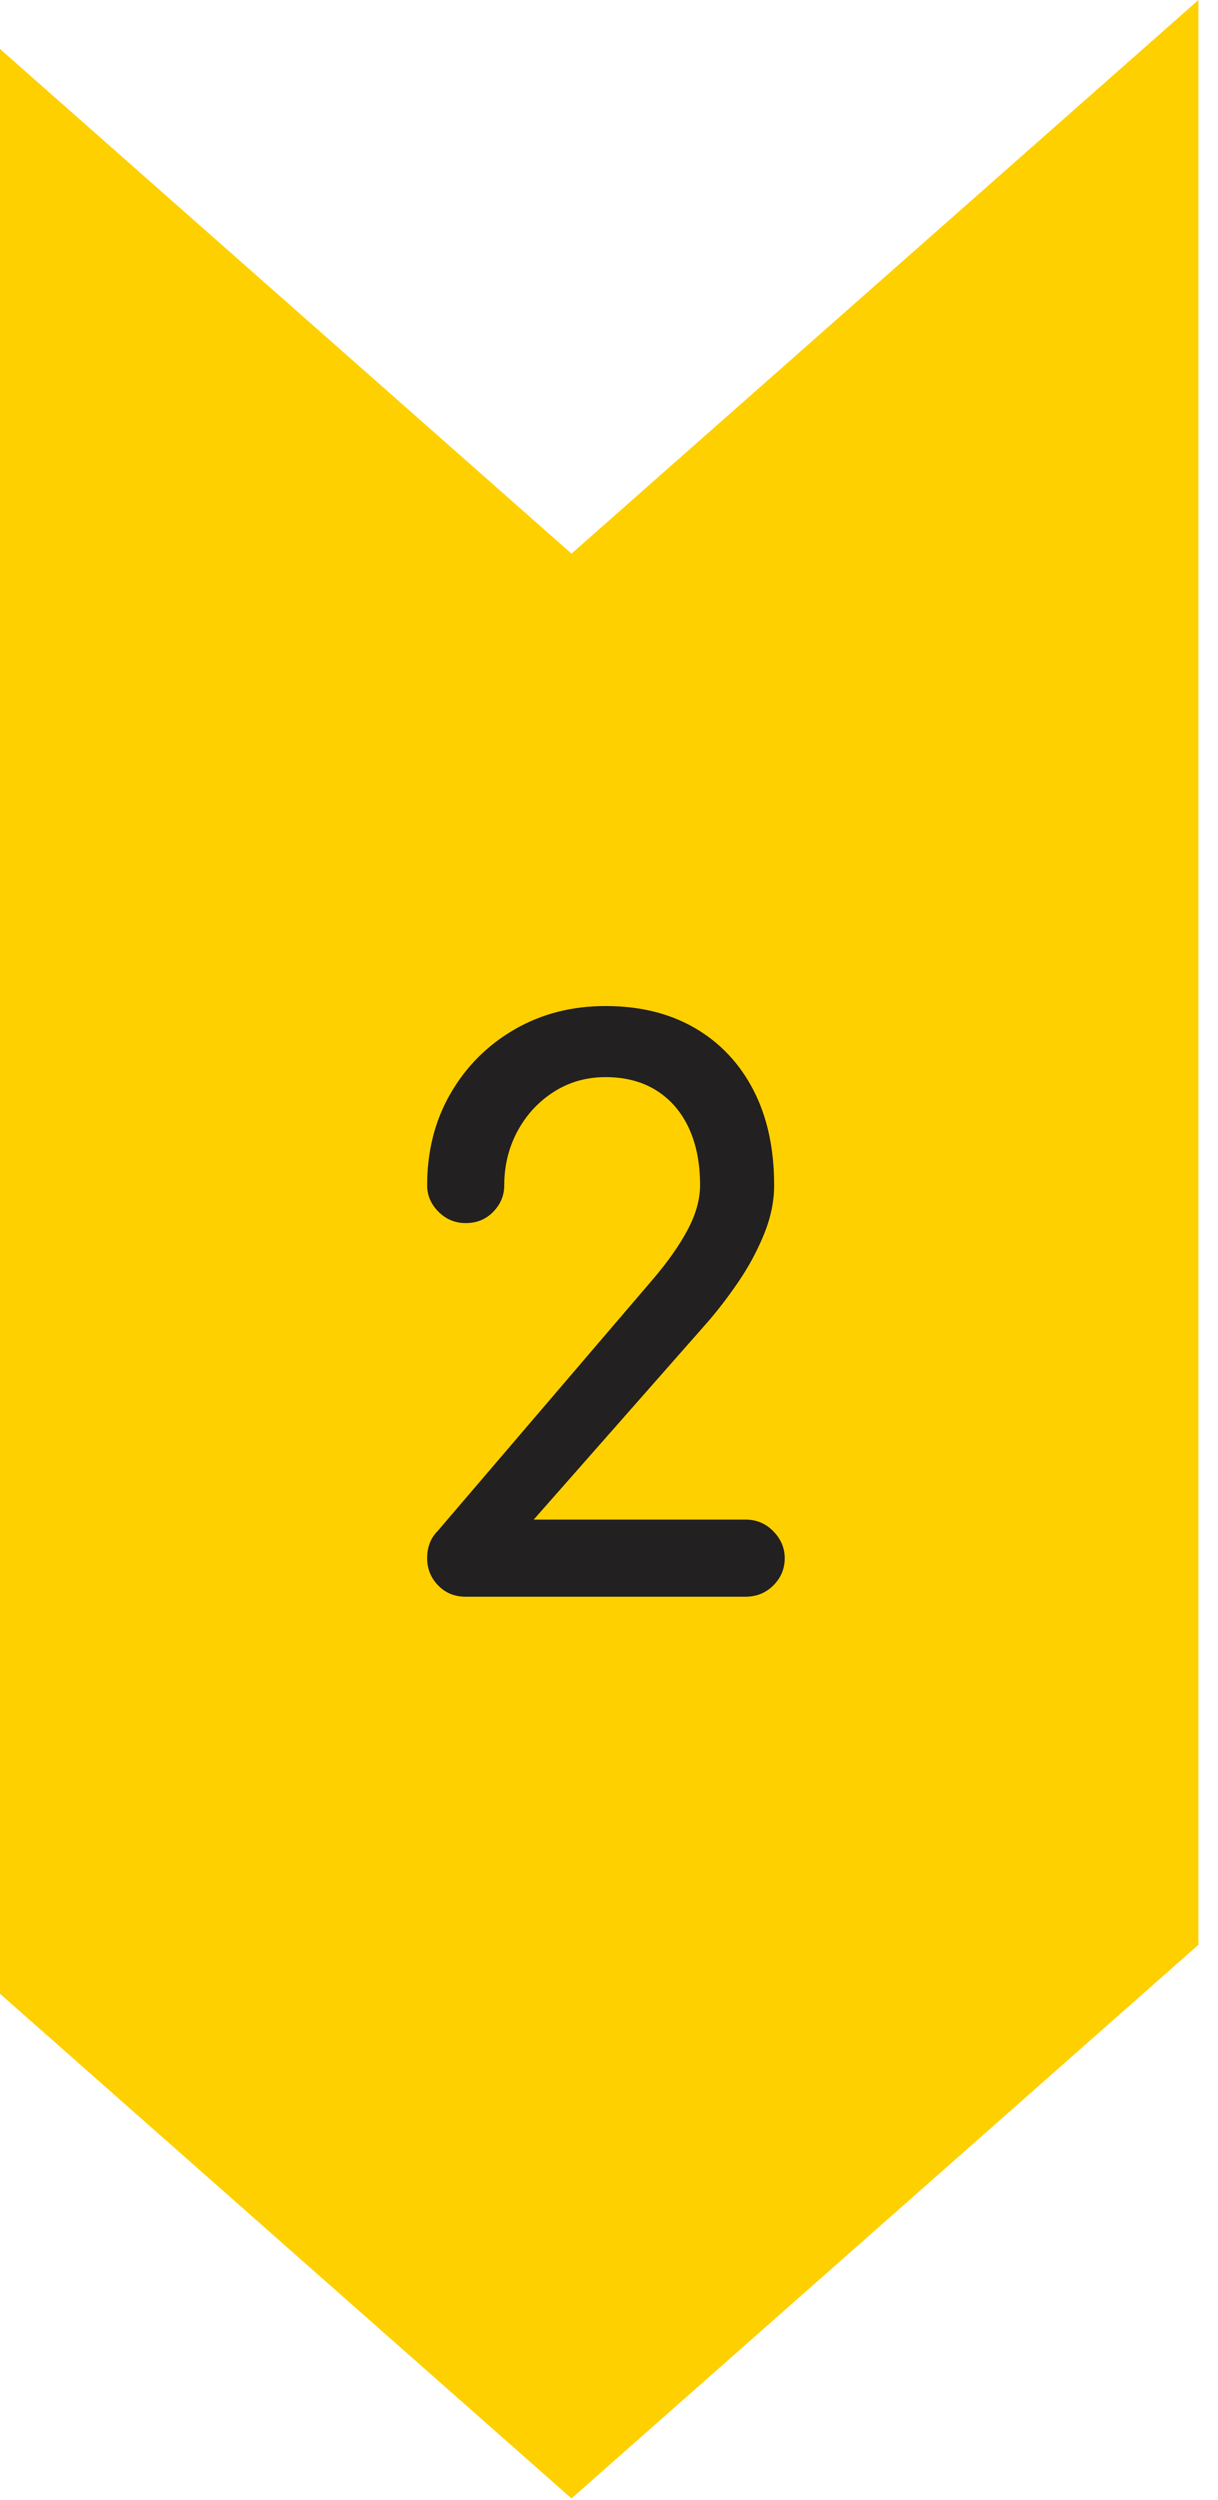
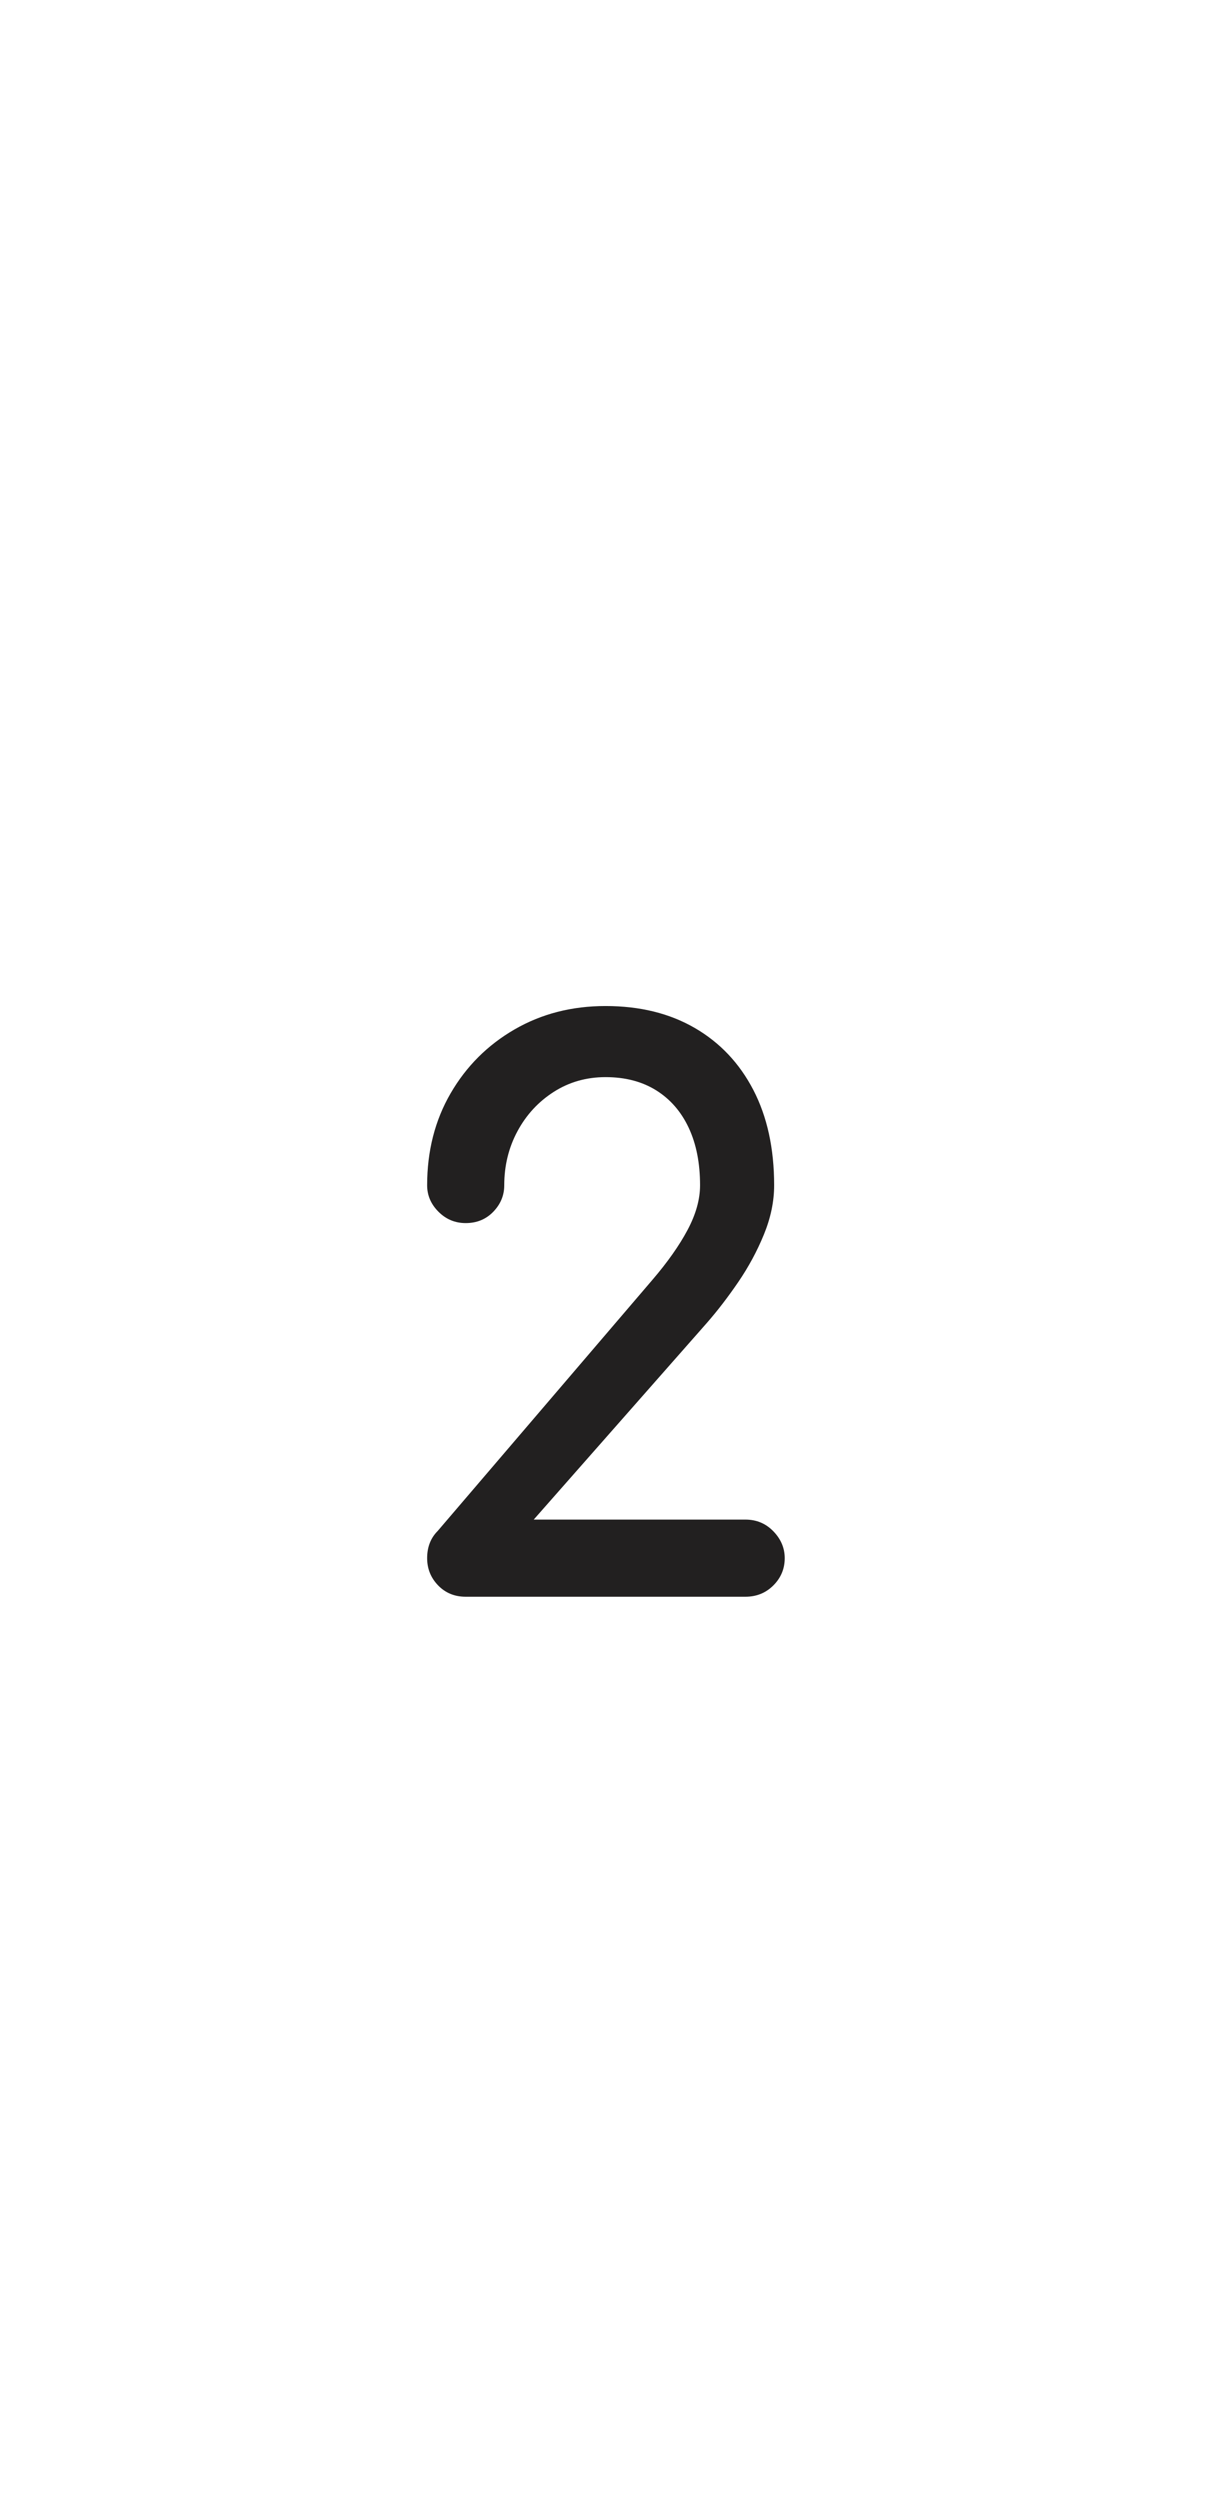
<svg xmlns="http://www.w3.org/2000/svg" width="58px" height="119px" viewBox="0 0 58 119">
  <title>fleche2</title>
  <desc>Created with Sketch.</desc>
  <g id="work" stroke="none" stroke-width="1" fill="none" fill-rule="evenodd">
    <g id="VP2IA" transform="translate(-130, -1220)" fill-rule="nonzero">
      <g id="fleche2" transform="translate(130, 1220)">
-         <polygon id="Fill-2" fill="#FFD000" points="27.214 26.351 1.36779477e-12 2.33 1.36779477e-12 94.898 27.214 118.919 57.067 92.568 57.067 1.98951966e-13" />
-         <path d="M35.496,76 C36.024,76 36.468,75.82 36.828,75.46 C37.188,75.1 37.368,74.668 37.368,74.164 C37.368,73.684 37.188,73.258 36.828,72.886 C36.468,72.514 36.024,72.328 35.496,72.328 L35.496,72.328 L25.416,72.328 L33.66,62.968 C34.164,62.392 34.662,61.744 35.154,61.024 C35.646,60.304 36.054,59.548 36.378,58.756 C36.702,57.964 36.864,57.184 36.864,56.416 C36.864,54.664 36.534,53.152 35.874,51.88 C35.214,50.608 34.284,49.624 33.084,48.928 C31.884,48.232 30.468,47.884 28.836,47.884 C27.228,47.884 25.782,48.256 24.498,49 C23.214,49.744 22.2,50.758 21.456,52.042 C20.712,53.326 20.34,54.784 20.34,56.416 C20.34,56.896 20.52,57.316 20.88,57.676 C21.24,58.036 21.672,58.216 22.176,58.216 C22.704,58.216 23.142,58.036 23.49,57.676 C23.838,57.316 24.012,56.896 24.012,56.416 C24.012,55.48 24.222,54.622 24.642,53.842 C25.062,53.062 25.638,52.438 26.37,51.97 C27.102,51.502 27.924,51.268 28.836,51.268 C29.772,51.268 30.576,51.478 31.248,51.898 C31.92,52.318 32.436,52.912 32.796,53.68 C33.156,54.448 33.336,55.36 33.336,56.416 C33.336,57.088 33.138,57.796 32.742,58.54 C32.346,59.284 31.788,60.076 31.068,60.916 L31.068,60.916 L20.844,72.868 C20.508,73.204 20.34,73.636 20.34,74.164 C20.34,74.668 20.514,75.1 20.862,75.46 C21.21,75.82 21.648,76 22.176,76 L22.176,76 L35.496,76 Z" id="2" fill="#222020" />
+         <path d="M35.496,76 C36.024,76 36.468,75.82 36.828,75.46 C37.188,75.1 37.368,74.668 37.368,74.164 C37.368,73.684 37.188,73.258 36.828,72.886 C36.468,72.514 36.024,72.328 35.496,72.328 L35.496,72.328 L25.416,72.328 L33.66,62.968 C34.164,62.392 34.662,61.744 35.154,61.024 C35.646,60.304 36.054,59.548 36.378,58.756 C36.702,57.964 36.864,57.184 36.864,56.416 C36.864,54.664 36.534,53.152 35.874,51.88 C35.214,50.608 34.284,49.624 33.084,48.928 C31.884,48.232 30.468,47.884 28.836,47.884 C27.228,47.884 25.782,48.256 24.498,49 C23.214,49.744 22.2,50.758 21.456,52.042 C20.712,53.326 20.34,54.784 20.34,56.416 C20.34,56.896 20.52,57.316 20.88,57.676 C21.24,58.036 21.672,58.216 22.176,58.216 C22.704,58.216 23.142,58.036 23.49,57.676 C23.838,57.316 24.012,56.896 24.012,56.416 C24.012,55.48 24.222,54.622 24.642,53.842 C25.062,53.062 25.638,52.438 26.37,51.97 C27.102,51.502 27.924,51.268 28.836,51.268 C29.772,51.268 30.576,51.478 31.248,51.898 C31.92,52.318 32.436,52.912 32.796,53.68 C33.156,54.448 33.336,55.36 33.336,56.416 C33.336,57.088 33.138,57.796 32.742,58.54 C32.346,59.284 31.788,60.076 31.068,60.916 L31.068,60.916 L20.844,72.868 C20.508,73.204 20.34,73.636 20.34,74.164 C20.34,74.668 20.514,75.1 20.862,75.46 C21.21,75.82 21.648,76 22.176,76 L35.496,76 Z" id="2" fill="#222020" />
      </g>
    </g>
  </g>
</svg>